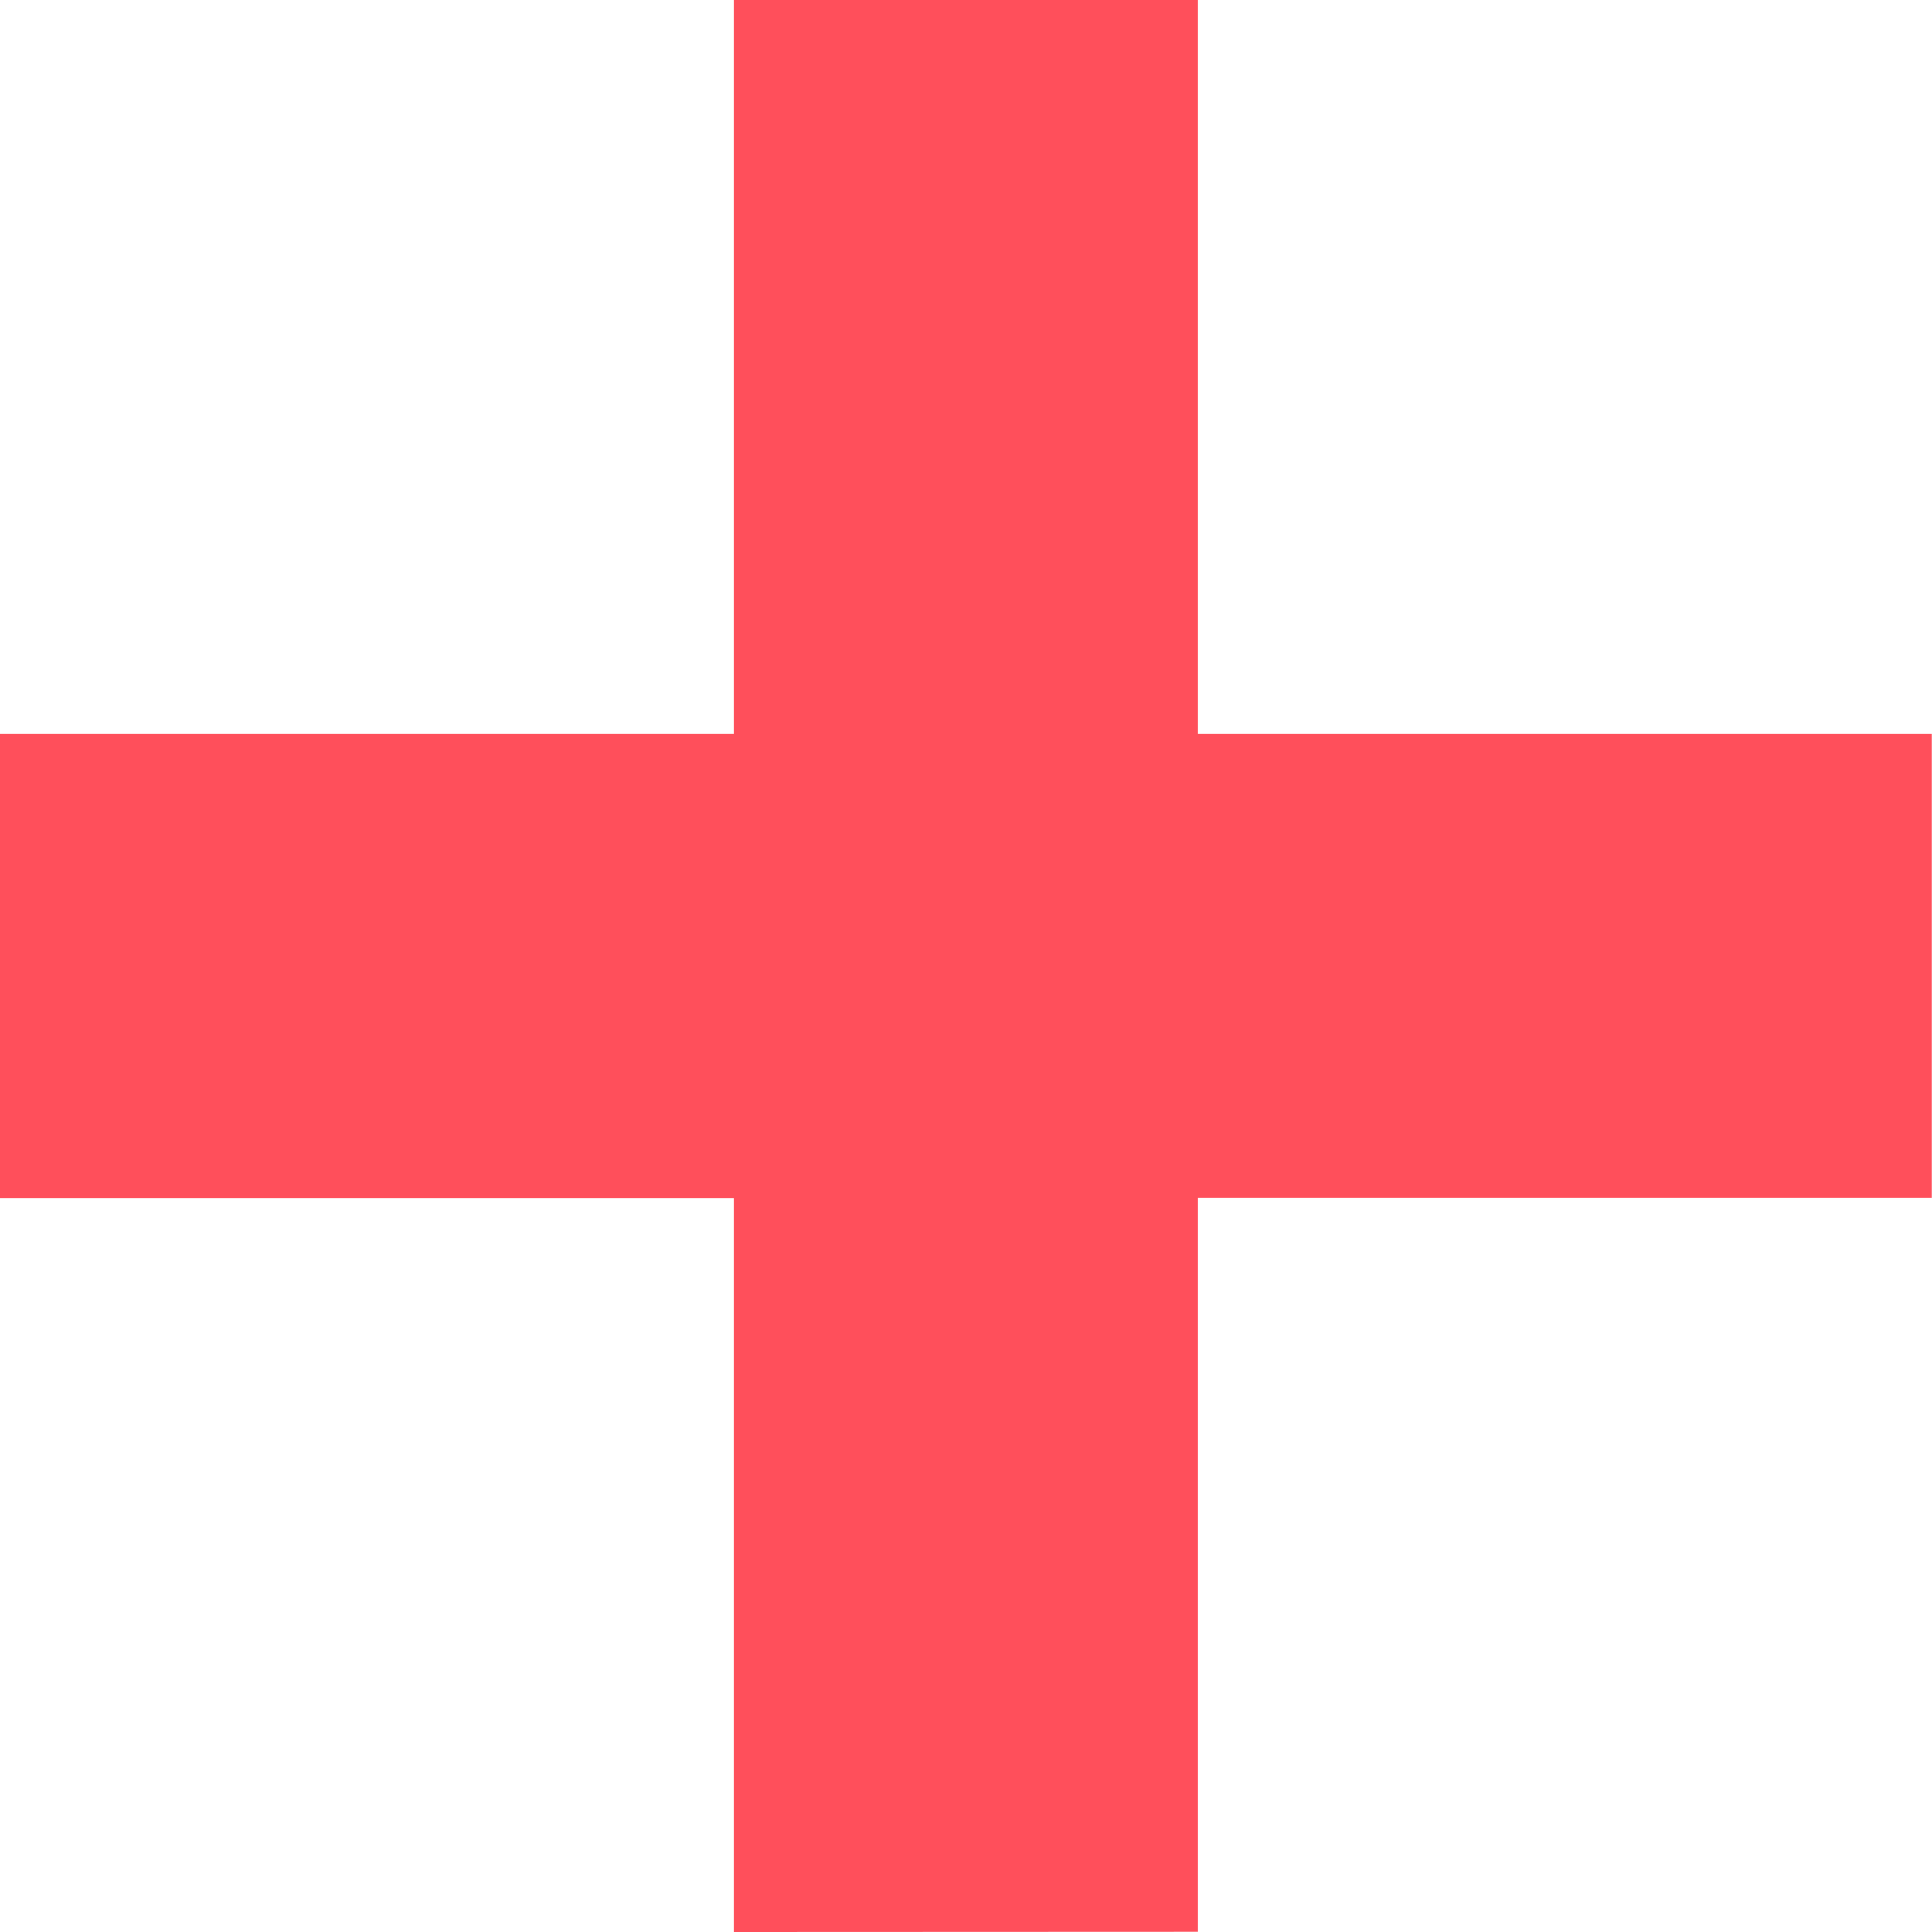
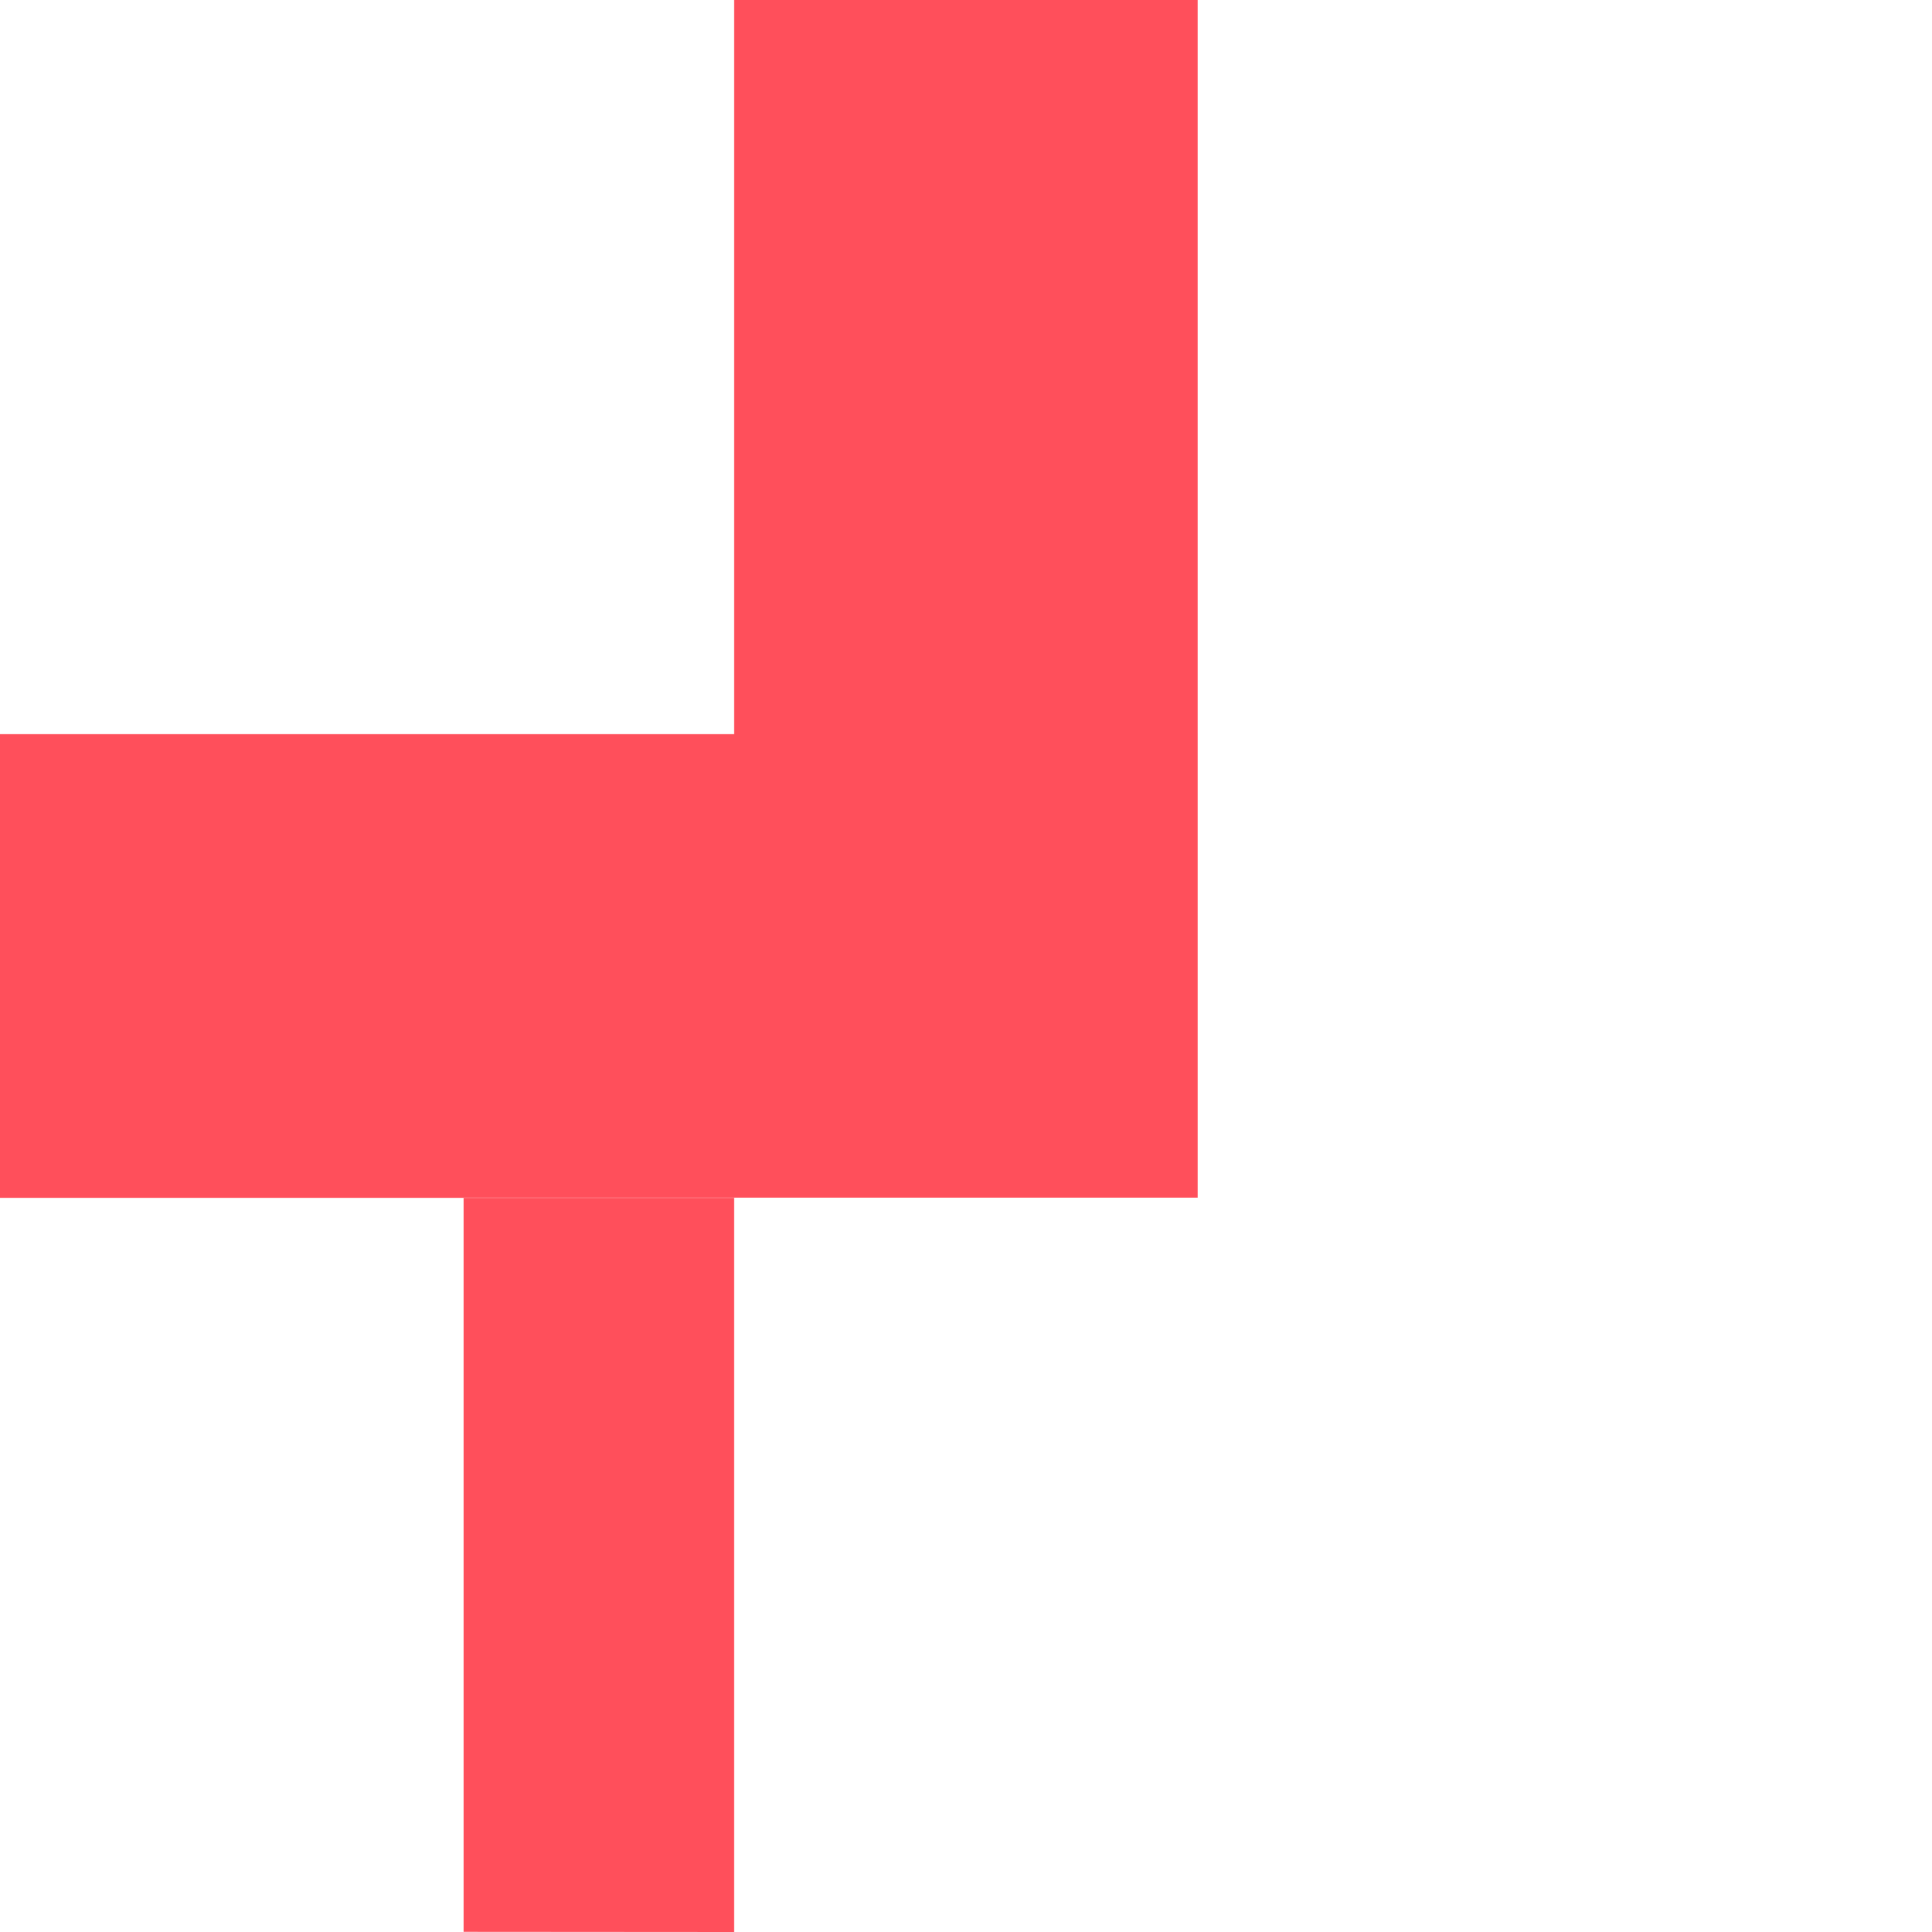
<svg xmlns="http://www.w3.org/2000/svg" width="41.321" height="41.321" viewBox="0 0 41.321 41.321">
-   <path id="Shape" d="M15.7,41.321v-15.7H0V15.7H15.7V0h9.917V15.7h15.7v9.917h-15.7v15.7Z" fill="#ff4f5b" />
+   <path id="Shape" d="M15.7,41.321v-15.7H0V15.7H15.7V0h9.917V15.7v9.917h-15.7v15.7Z" fill="#ff4f5b" />
</svg>